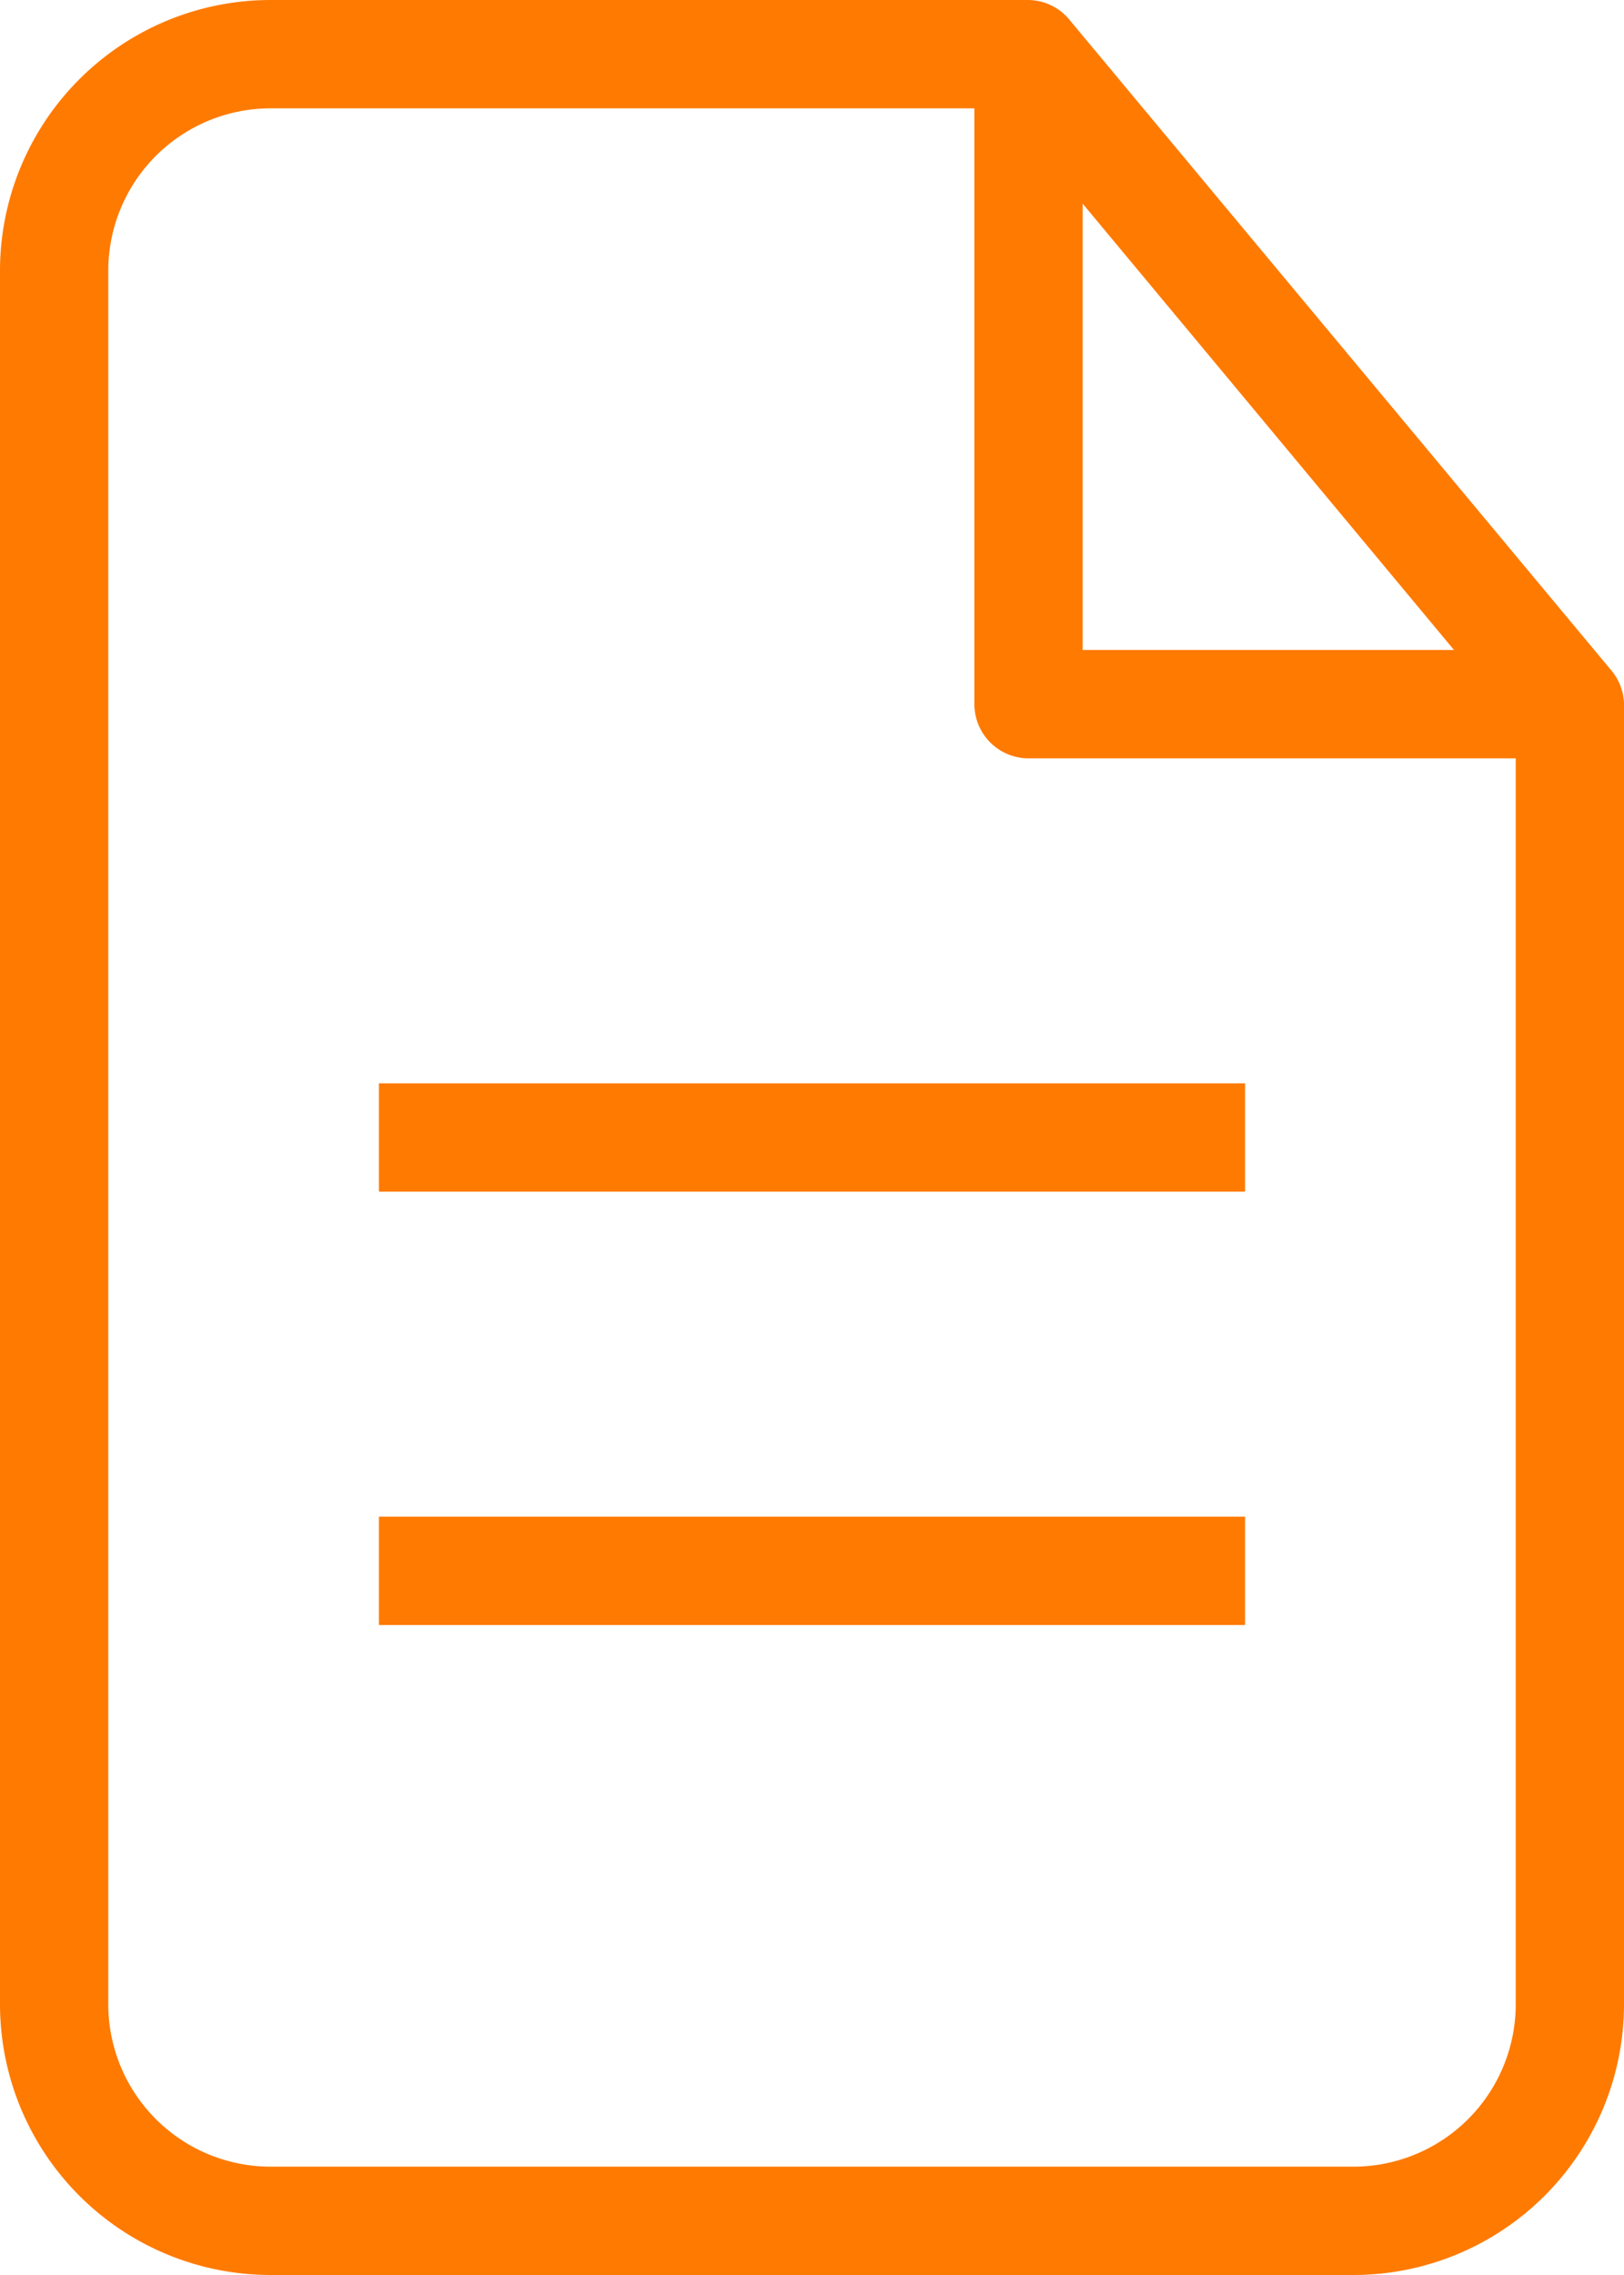
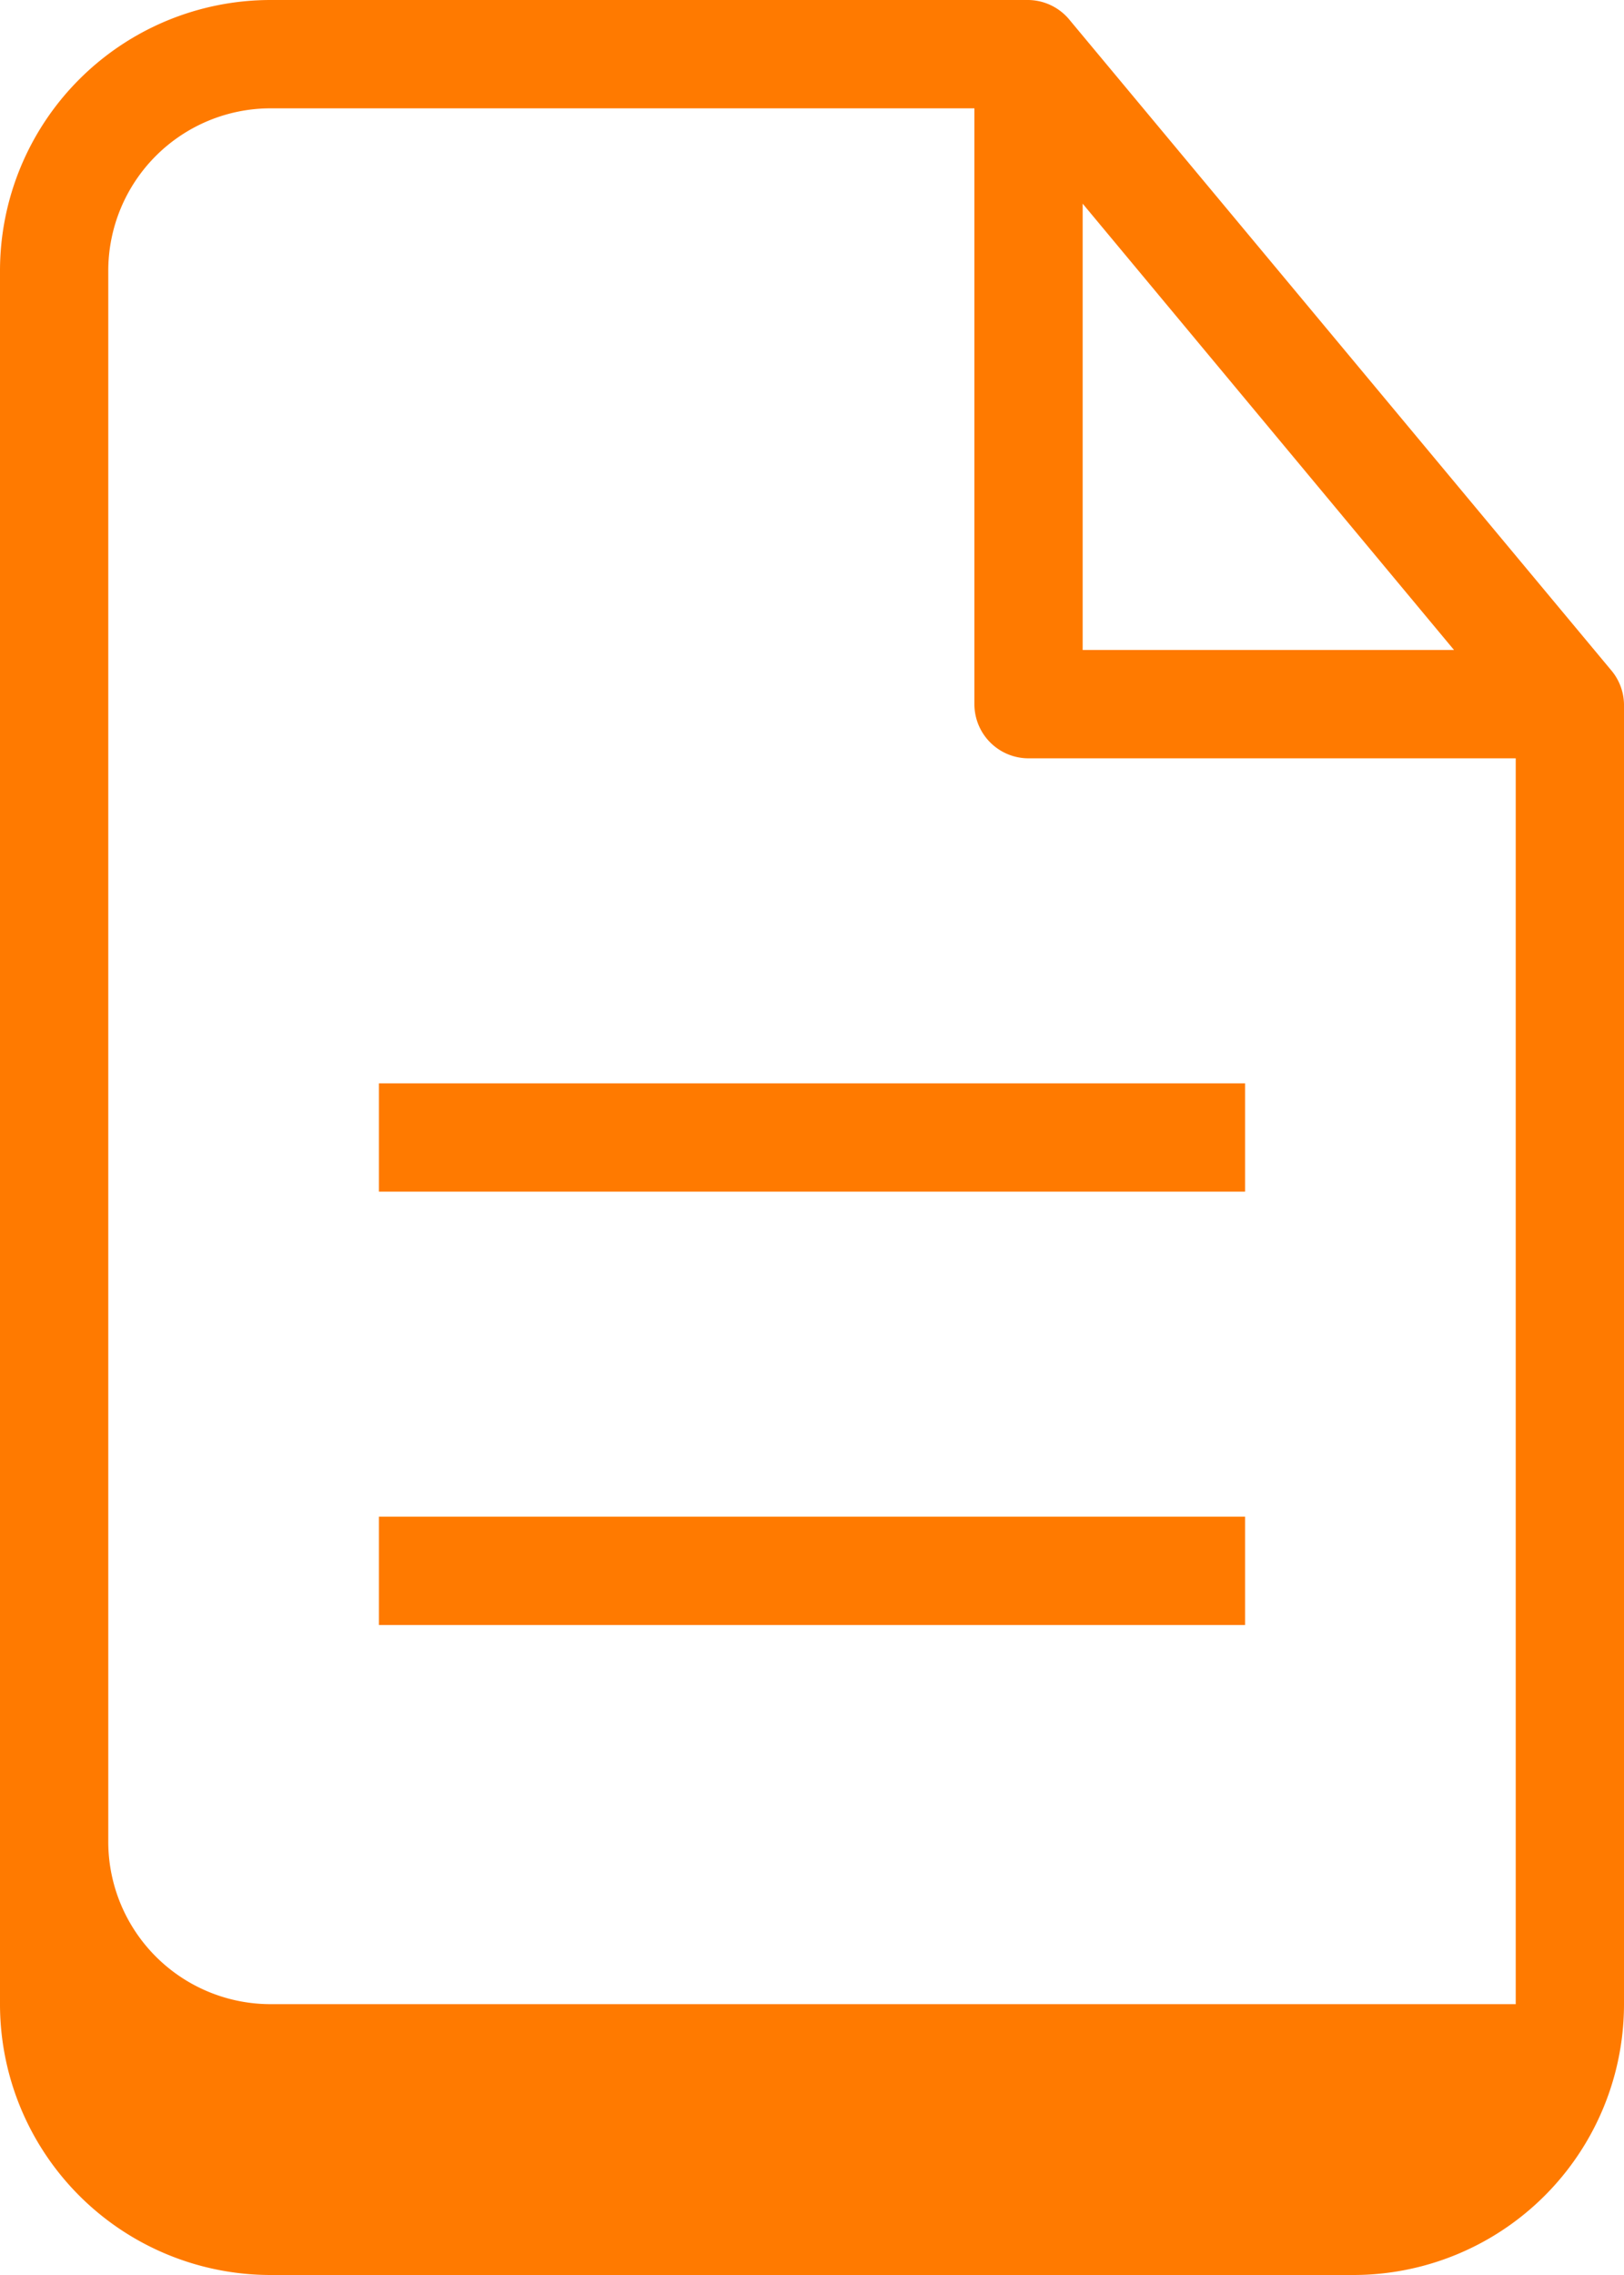
<svg xmlns="http://www.w3.org/2000/svg" fill="#ff7a00" height="42" preserveAspectRatio="xMidYMid meet" version="1" viewBox="9.0 3.0 30.0 42.0" width="30" zoomAndPan="magnify">
  <g data-name="29 Paper, Shelter, Research," id="change1_1">
-     <path d="M38.76,15.37h0l-10-12h0A1,1,0,0,0,28,3H14A5,5,0,0,0,9,8V40a5,5,0,0,0,5,5H34a5,5,0,0,0,5-5V16A1,1,0,0,0,38.76,15.37ZM29,6.76,35.86,15H29ZM37,40a3,3,0,0,1-3,3H14a3,3,0,0,1-3-3V8a3,3,0,0,1,3-3H27V16a1,1,0,0,0,1,1h9ZM16,23H32v2H16Zm0,8H32v2H16Z" fill="inherit" />
+     <path d="M38.76,15.37h0l-10-12h0A1,1,0,0,0,28,3H14A5,5,0,0,0,9,8V40a5,5,0,0,0,5,5H34a5,5,0,0,0,5-5V16A1,1,0,0,0,38.76,15.37ZM29,6.76,35.86,15H29ZM37,40H14a3,3,0,0,1-3-3V8a3,3,0,0,1,3-3H27V16a1,1,0,0,0,1,1h9ZM16,23H32v2H16Zm0,8H32v2H16Z" fill="inherit" />
  </g>
</svg>